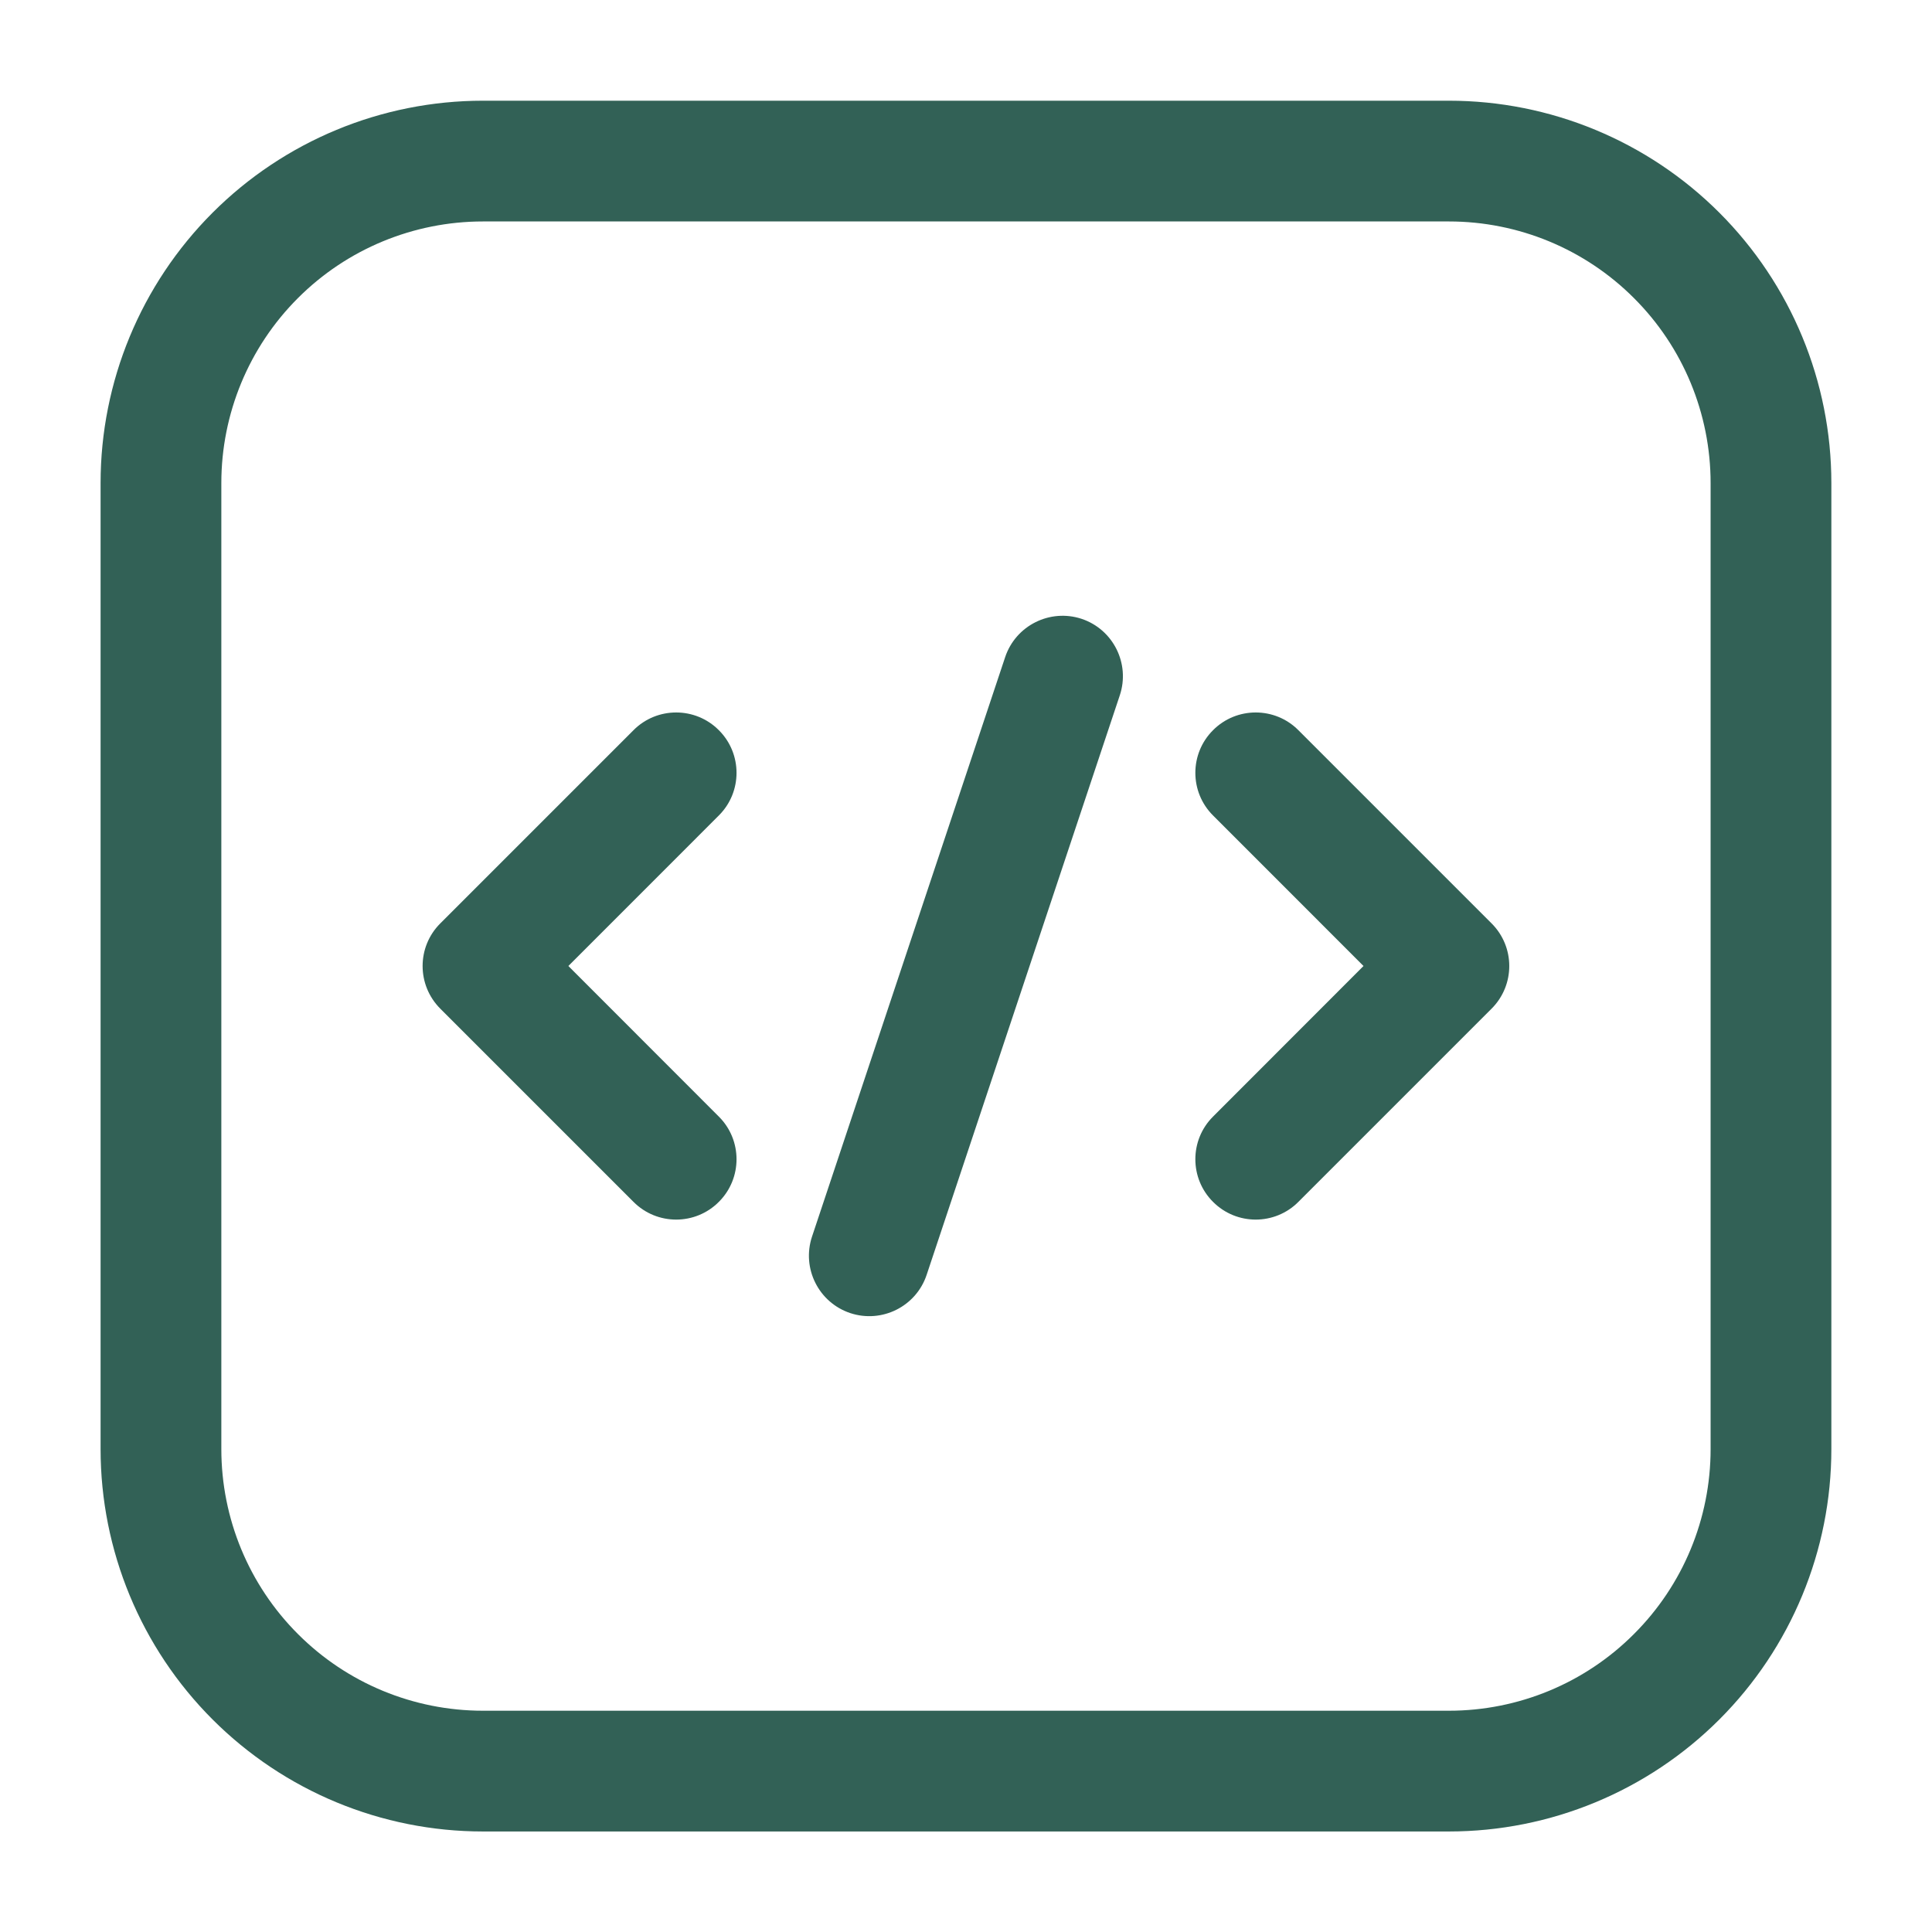
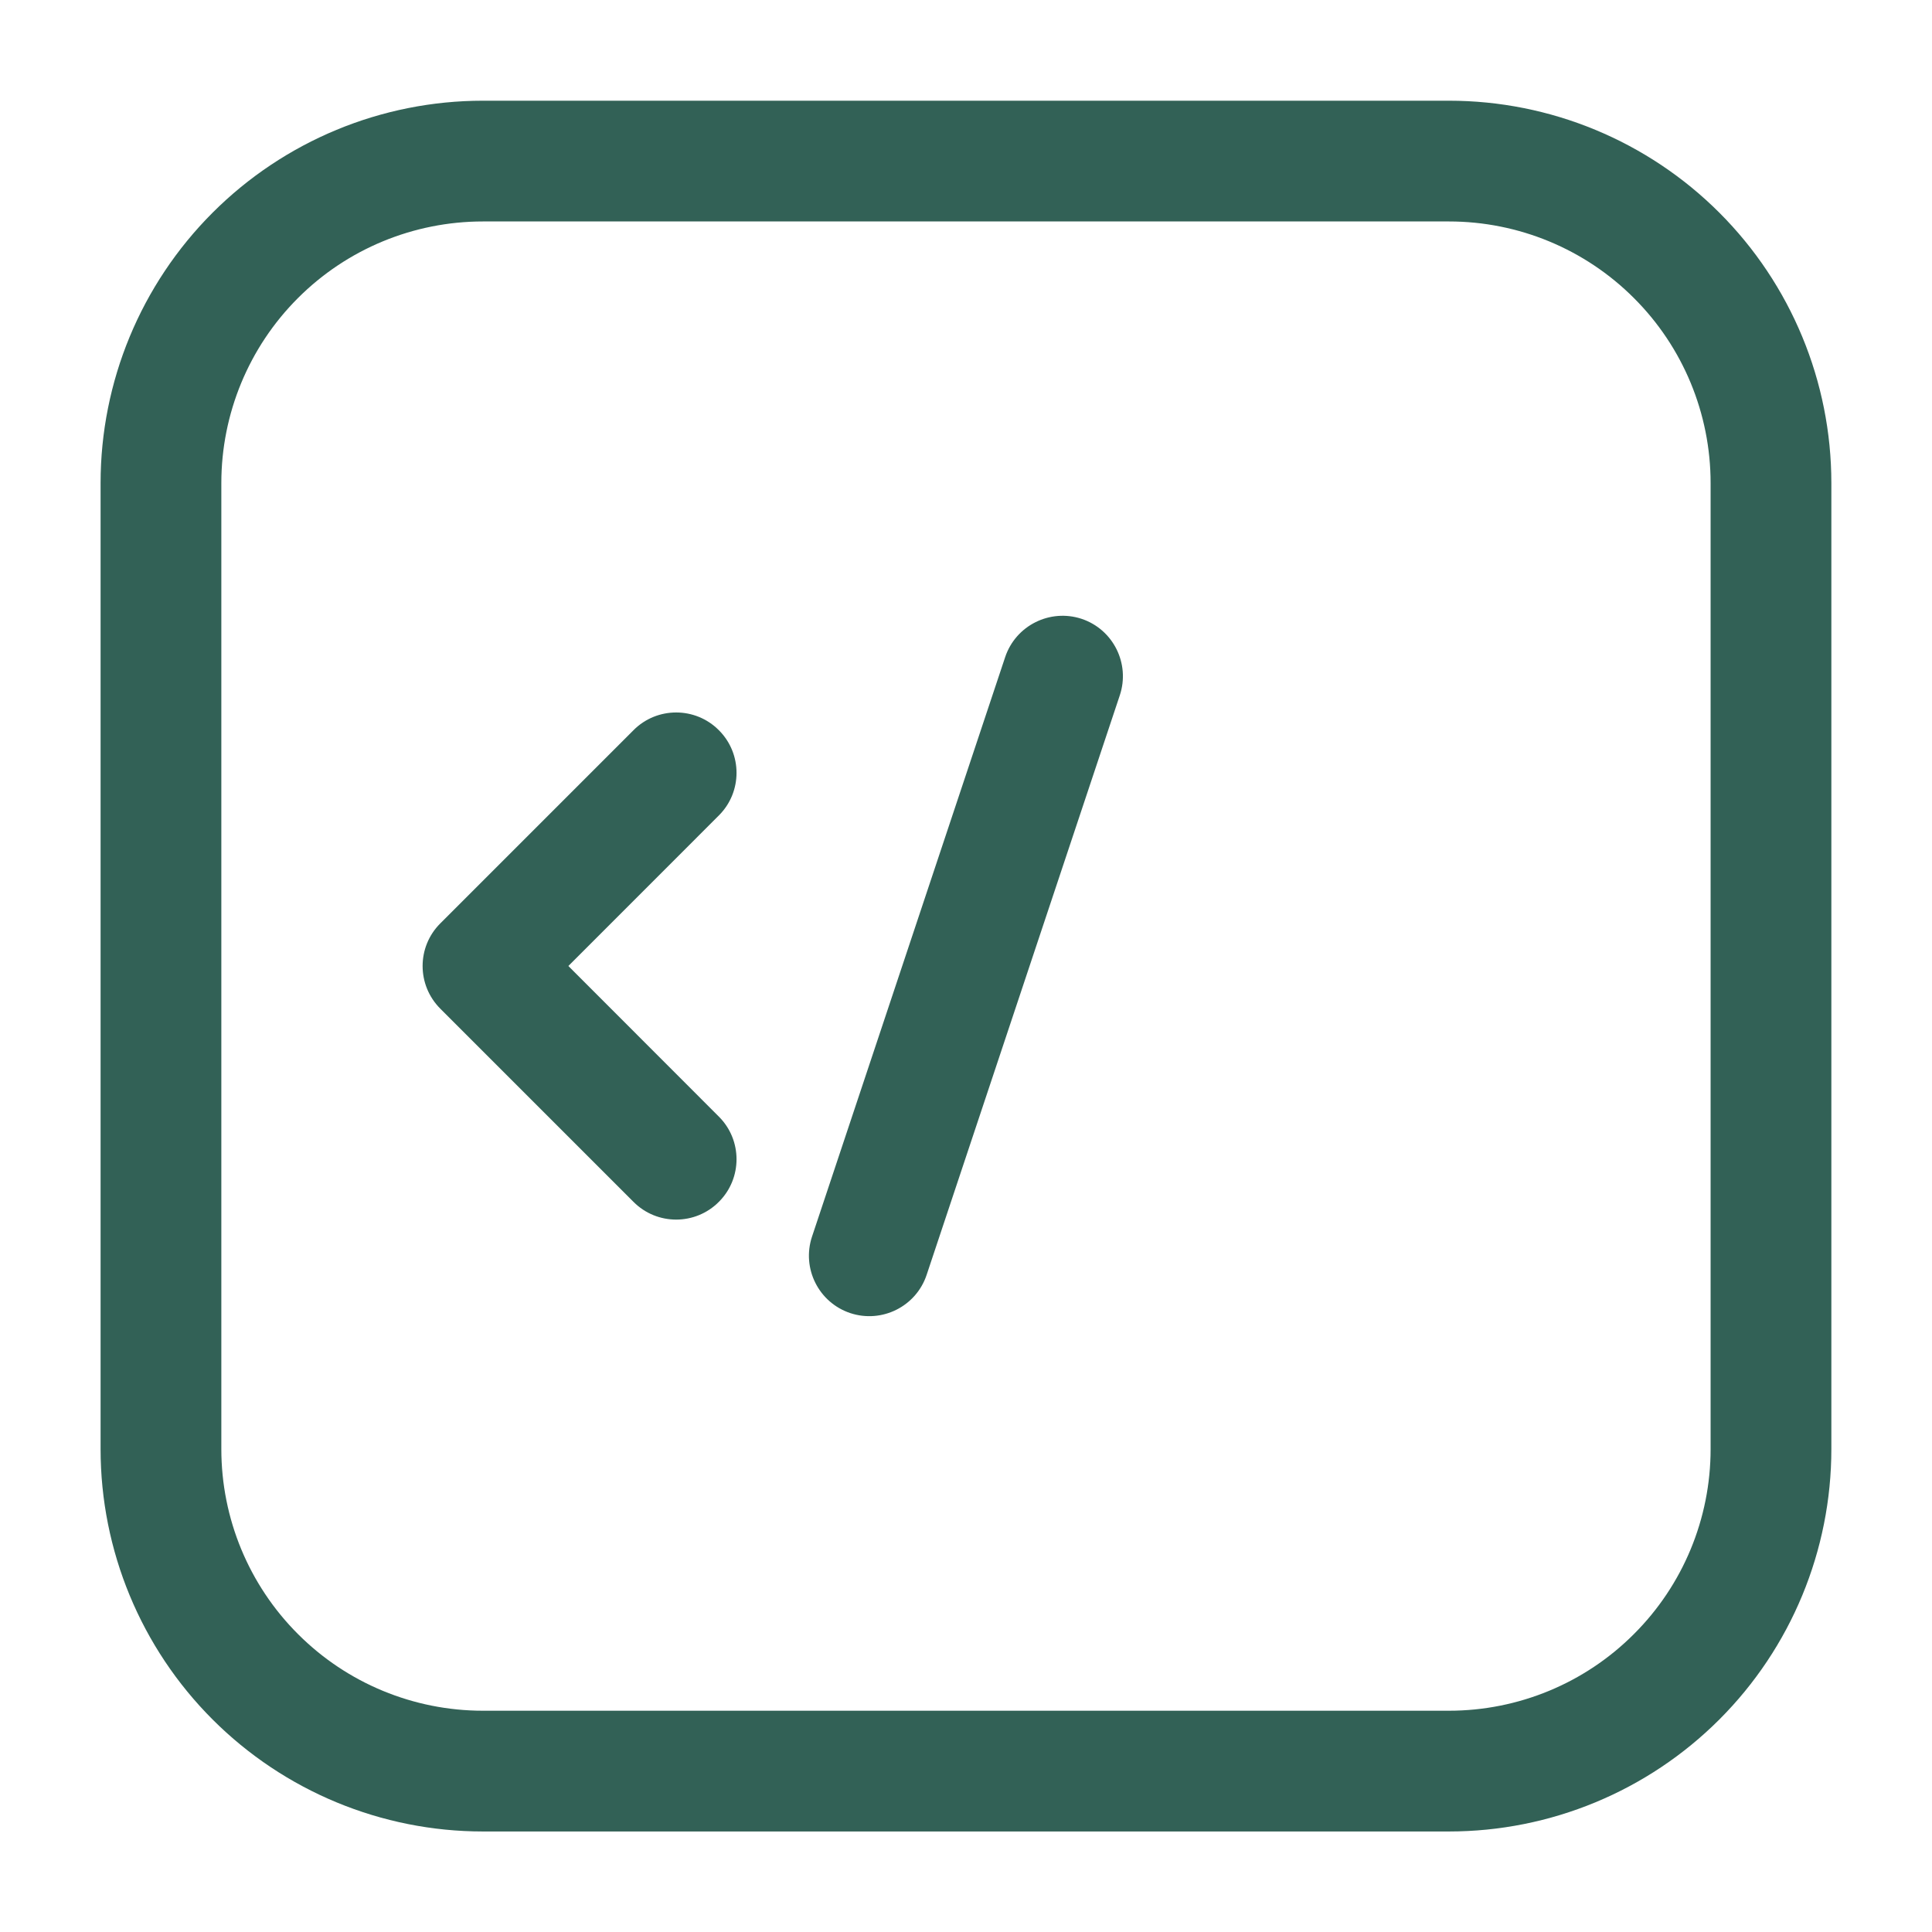
<svg xmlns="http://www.w3.org/2000/svg" width="32" height="32" viewBox="0 0 32 32" fill="none">
  <path fill-rule="evenodd" clip-rule="evenodd" d="M30.333 8.001C30.333 6.321 29.666 4.711 28.478 3.523C27.29 2.335 25.679 1.668 23.999 1.668H7.999C6.319 1.668 4.709 2.335 3.521 3.523C2.333 4.711 1.666 6.321 1.666 8.001V24.001C1.666 25.681 2.333 27.292 3.521 28.48C4.709 29.668 6.319 30.335 7.999 30.335H23.999C25.679 30.335 27.29 29.668 28.478 28.48C29.666 27.292 30.333 25.681 30.333 24.001V8.001ZM28.333 8.001V24.001C28.333 25.151 27.877 26.253 27.063 27.065C26.251 27.879 25.149 28.335 23.999 28.335H7.999C6.85 28.335 5.747 27.879 4.935 27.065C4.122 26.253 3.666 25.151 3.666 24.001V8.001C3.666 6.852 4.122 5.749 4.935 4.937C5.747 4.124 6.85 3.668 7.999 3.668H23.999C25.149 3.668 26.251 4.124 27.063 4.937C27.877 5.749 28.333 6.852 28.333 8.001Z" fill="#326156" />
  <path fill-rule="evenodd" clip-rule="evenodd" d="M16.649 10.883L13.449 20.484C13.276 21.008 13.559 21.574 14.083 21.749C14.607 21.922 15.173 21.64 15.348 21.116L18.548 11.515C18.721 10.992 18.439 10.425 17.915 10.25C17.391 10.077 16.824 10.36 16.649 10.883Z" fill="#326156" />
-   <path fill-rule="evenodd" clip-rule="evenodd" d="M20.092 13.507L22.584 16L20.092 18.494C19.701 18.883 19.701 19.518 20.092 19.907C20.481 20.298 21.116 20.298 21.505 19.907L24.705 16.707C25.096 16.316 25.096 15.684 24.705 15.294L21.505 12.094C21.116 11.703 20.481 11.703 20.092 12.094C19.701 12.483 19.701 13.118 20.092 13.507Z" fill="#326156" />
  <path fill-rule="evenodd" clip-rule="evenodd" d="M10.493 12.094L7.293 15.294C6.902 15.684 6.902 16.316 7.293 16.707L10.493 19.907C10.882 20.298 11.517 20.298 11.906 19.907C12.297 19.518 12.297 18.883 11.906 18.494L9.414 16L11.906 13.507C12.297 13.118 12.297 12.483 11.906 12.094C11.517 11.703 10.882 11.703 10.493 12.094Z" fill="#326156" />
</svg>